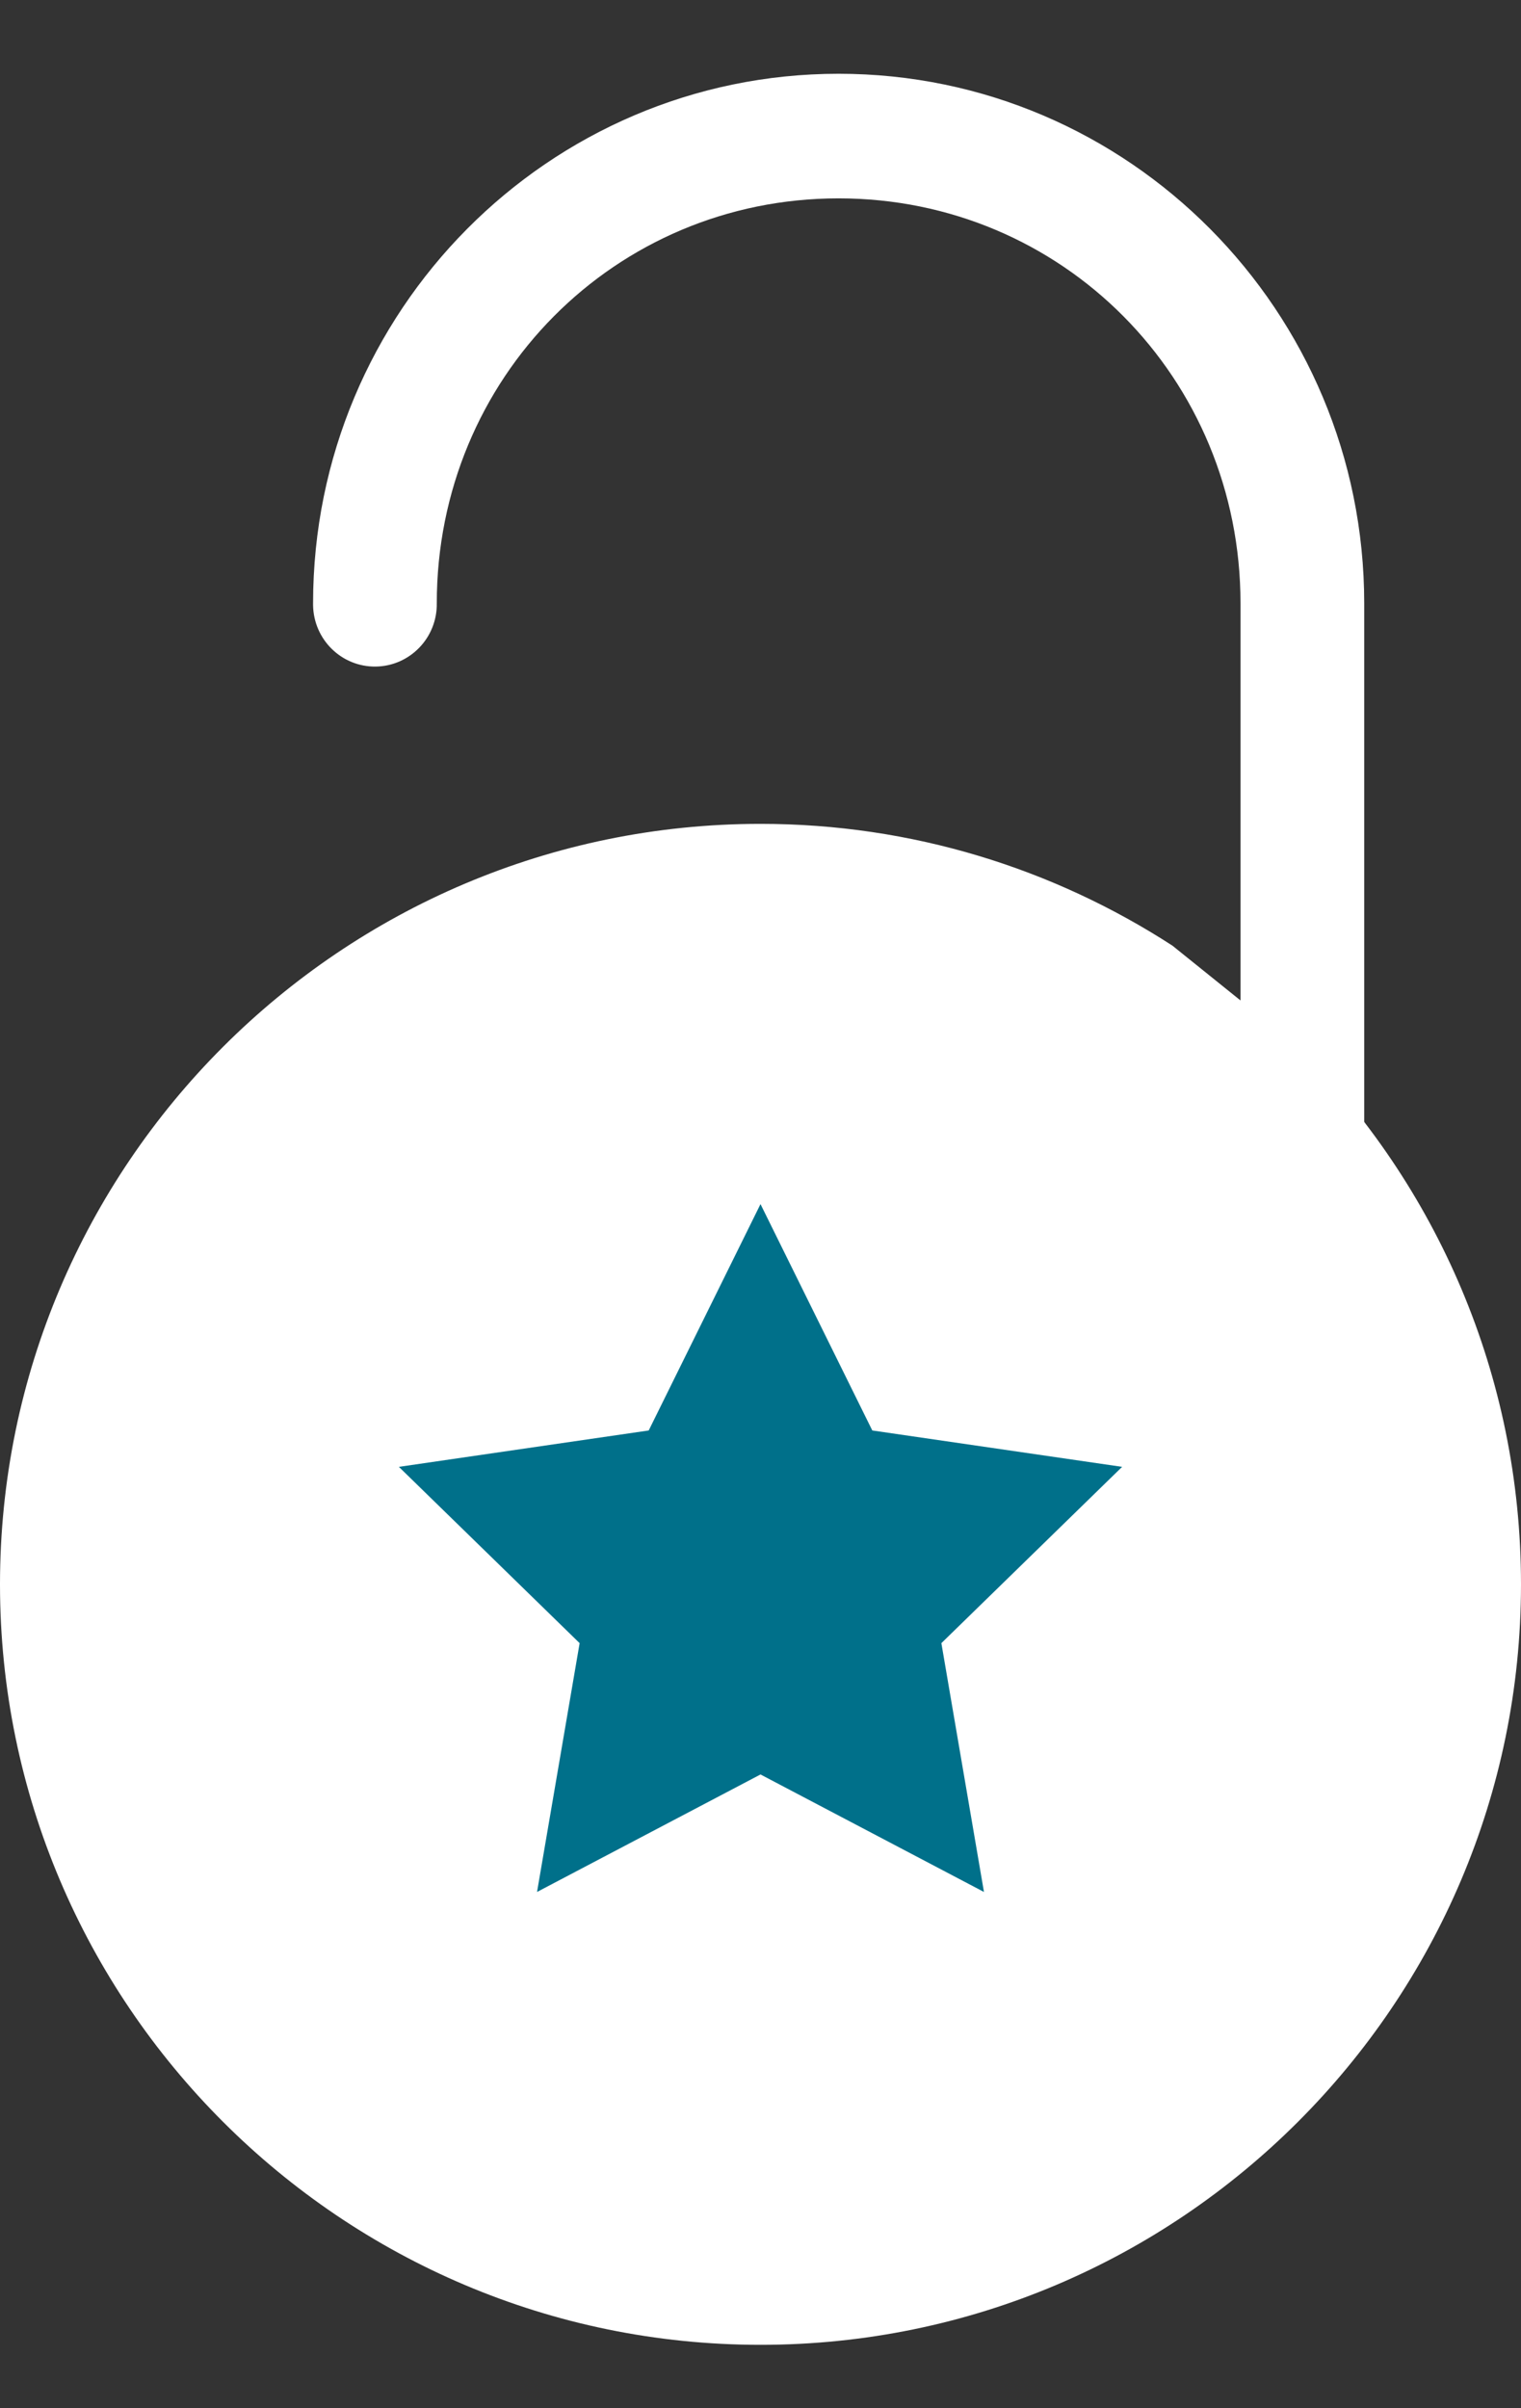
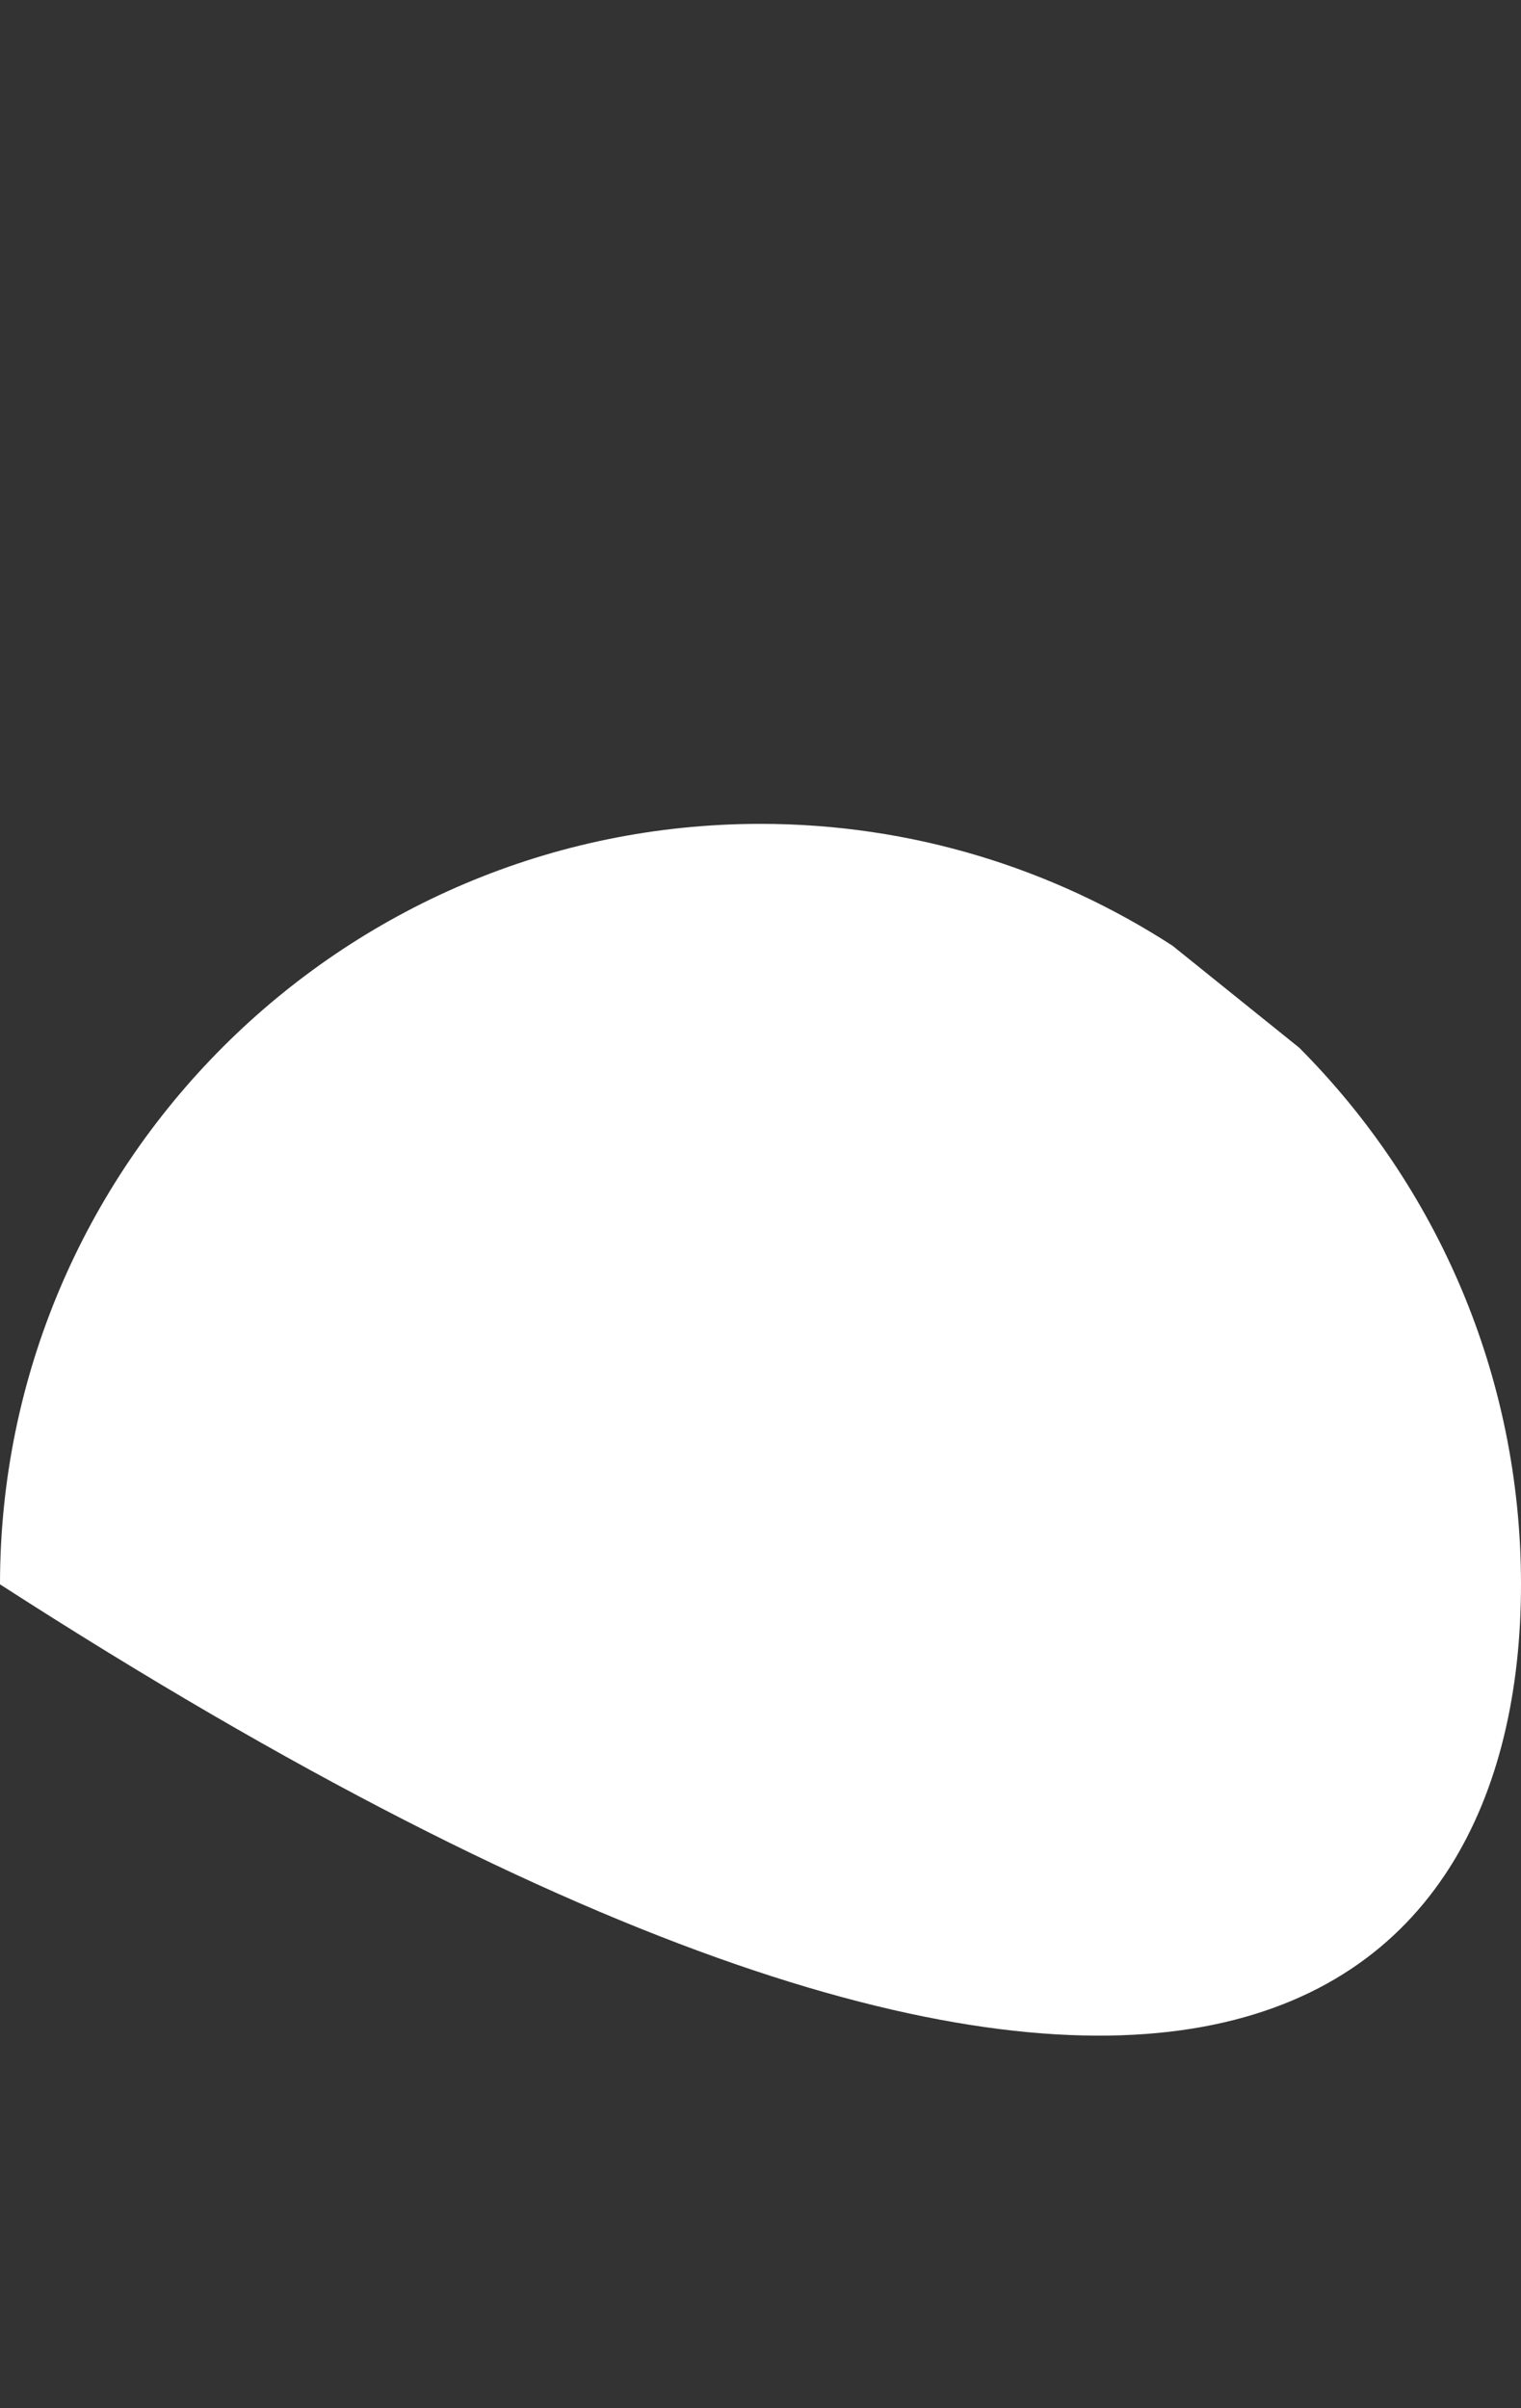
<svg xmlns="http://www.w3.org/2000/svg" width="12px" height="19px" viewBox="0 0 12 19" version="1.1">
  <rect x="0" y="0" width="12" height="19" fill="#333333" stroke="none" />
  <title>Group 6</title>
  <g id="Product-Selector" stroke="none" stroke-width="1" fill="none" fill-rule="evenodd">
    <g id="MasterLock-Selector-Compare-Desktop" transform="translate(-216, -279)">
      <g id="Group-2" transform="translate(206, 272)">
        <g id="Group-6" transform="translate(10, 7.5)">
-           <path d="M9.25,6.961 C8.313,6.354 7.197,6 6,6 C2.692,6 0,8.692 0,12 C0,15.308 2.692,18 6,18 C9.308,18 12,15.308 12,12 C12,10.35 11.332,8.851 10.25,7.766" id="Fill-1" fill="#FFFFFF" />
-           <polygon id="Star" fill="#00708A" points="6 13.5 4.237 14.427 4.573 12.464 3.147 11.073 5.118 10.786 6 9 6.882 10.786 8.853 11.073 7.427 12.464 7.763 14.427" />
+           <path d="M9.25,6.961 C8.313,6.354 7.197,6 6,6 C2.692,6 0,8.692 0,12 C9.308,18 12,15.308 12,12 C12,10.35 11.332,8.851 10.25,7.766" id="Fill-1" fill="#FFFFFF" />
          <g id="Group-5" transform="translate(6.5, 5) scale(-1, 1) translate(-6.5, -5) translate(2, 0)" fill="#FFFFFF">
-             <path d="M1.213,9.202 L1.213,4.26 C1.213,2.482 2.618,1.065 4.384,1.065 C6.148,1.065 7.554,2.482 7.554,4.26 C7.55,4.532 7.766,4.755 8.035,4.759 C8.305,4.763 8.526,4.546 8.53,4.274 L8.53,4.26 C8.53,1.954 6.672,0.082 4.384,0.082 C2.095,0.082 0.237,1.954 0.237,4.26 L0.237,9 L1.213,9.202 Z" id="Fill-3" />
-           </g>
+             </g>
        </g>
      </g>
    </g>
  </g>
</svg>